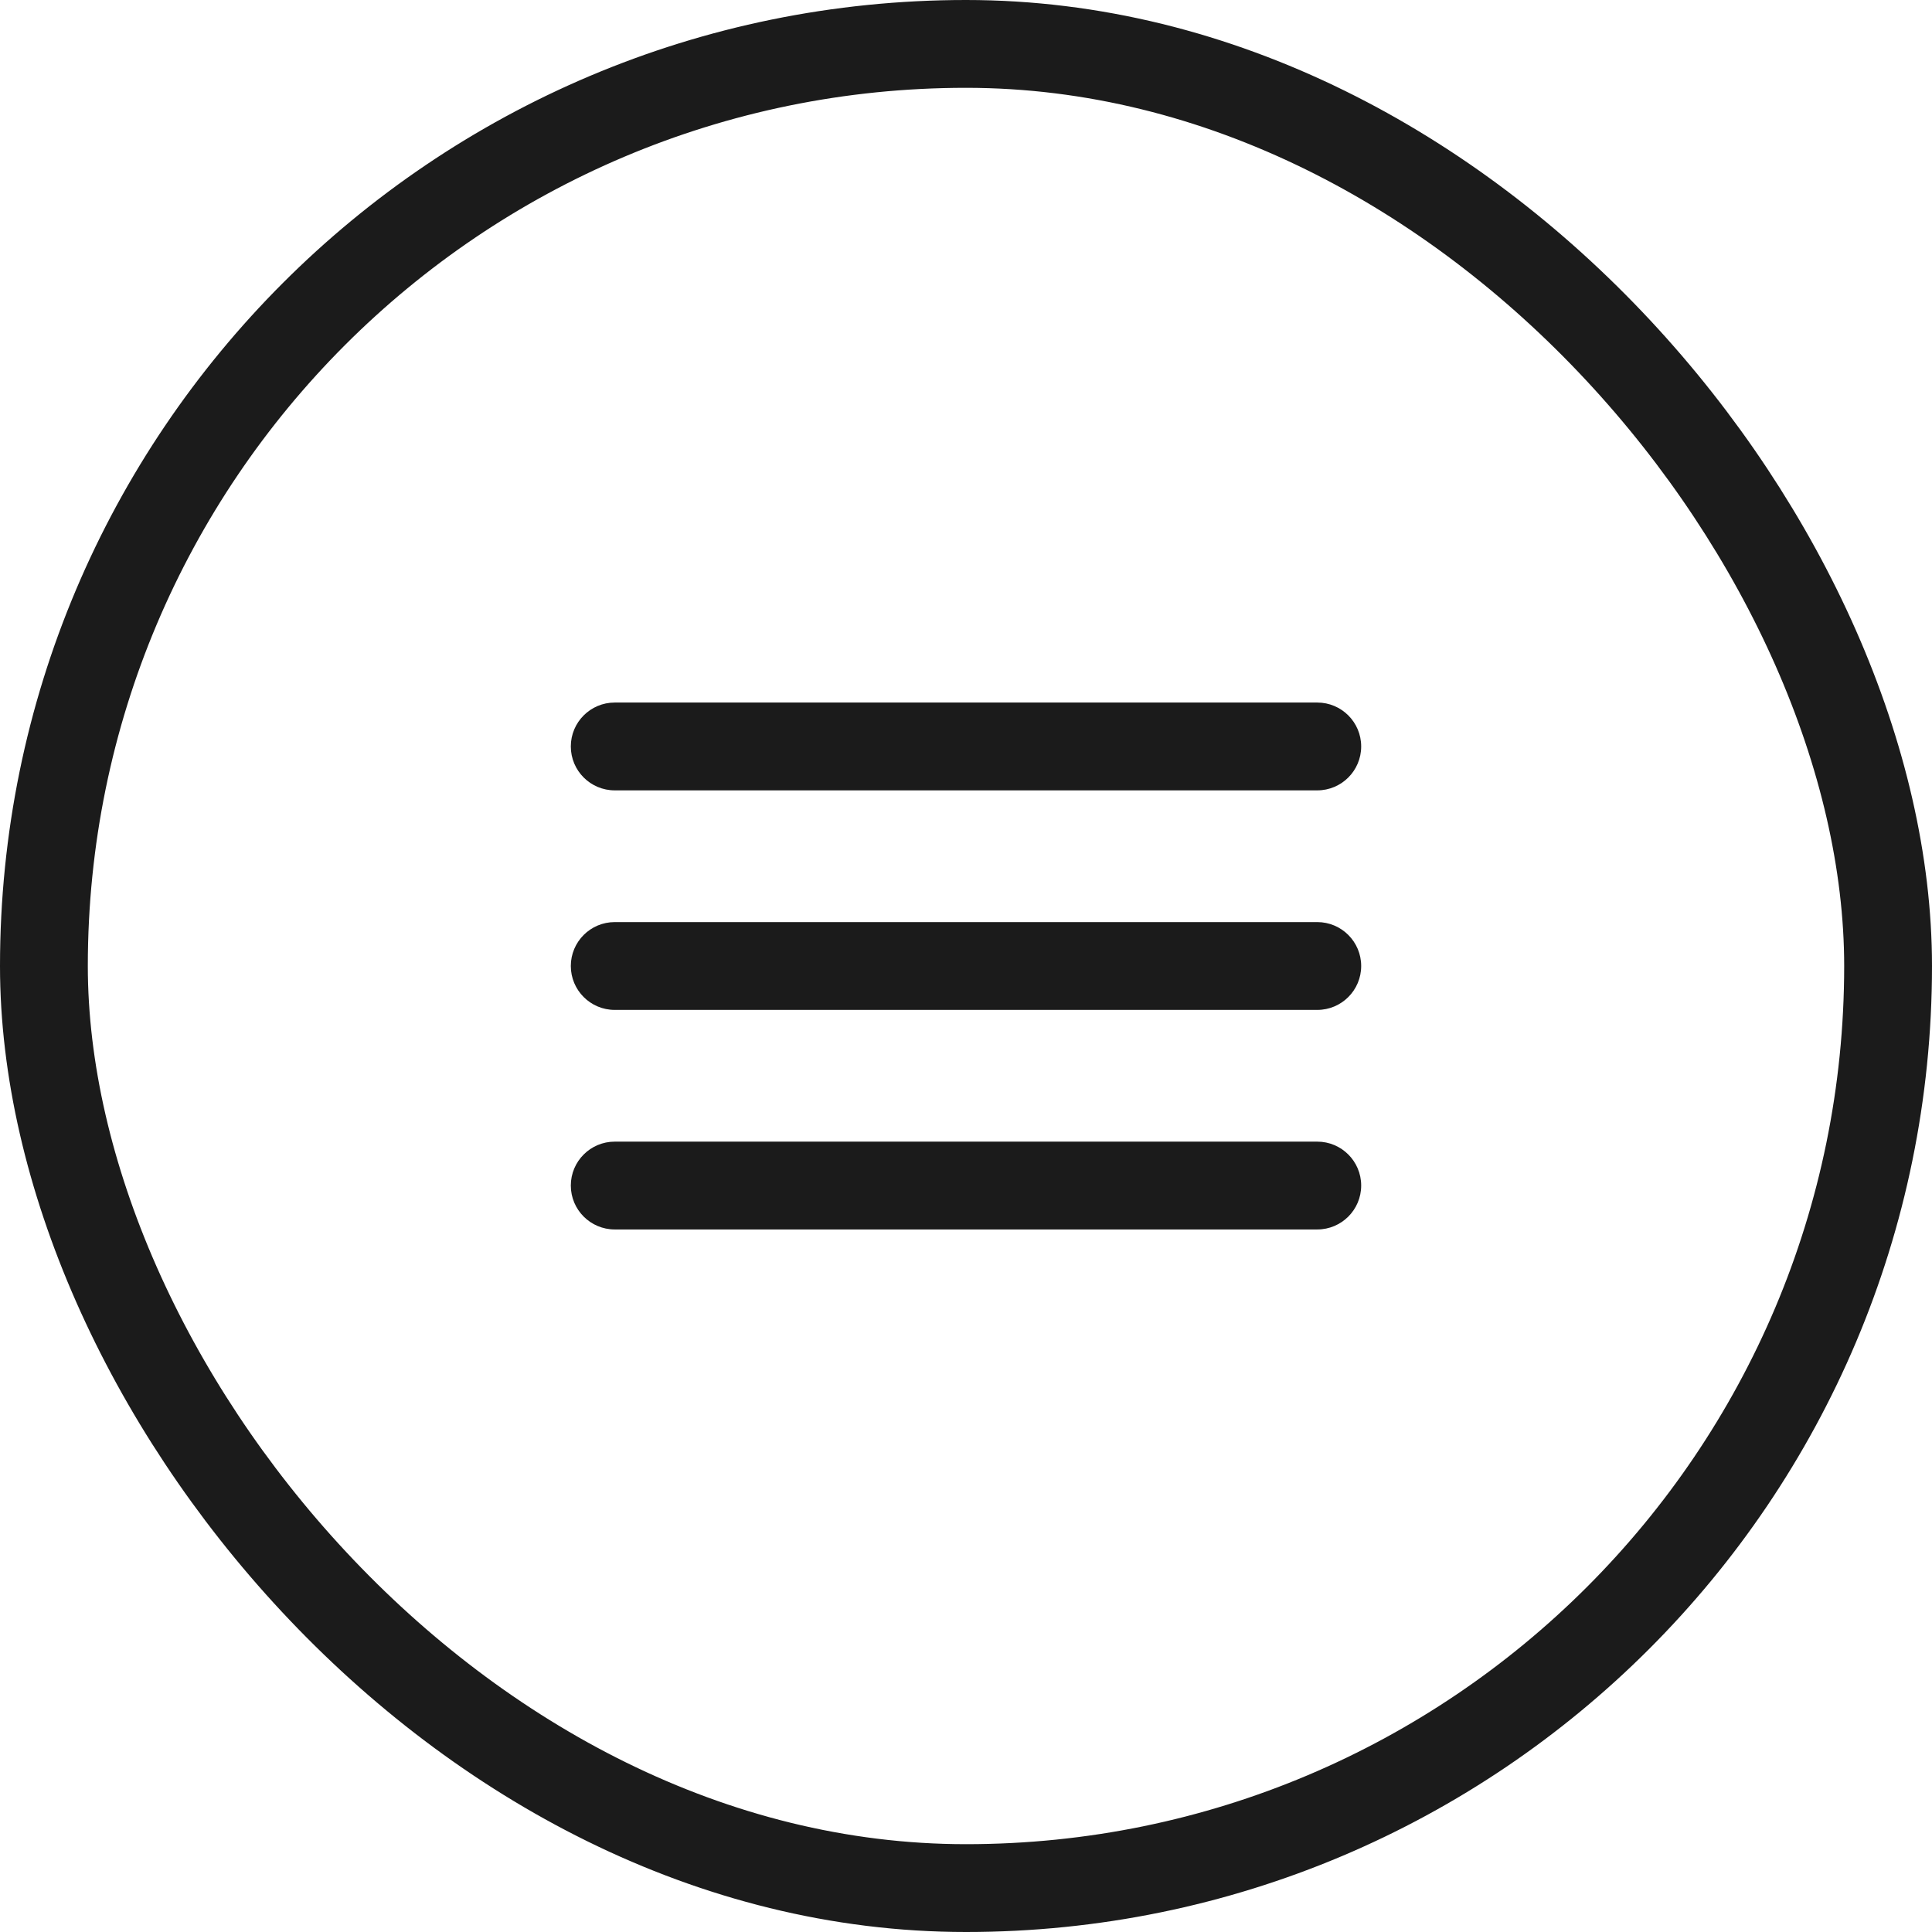
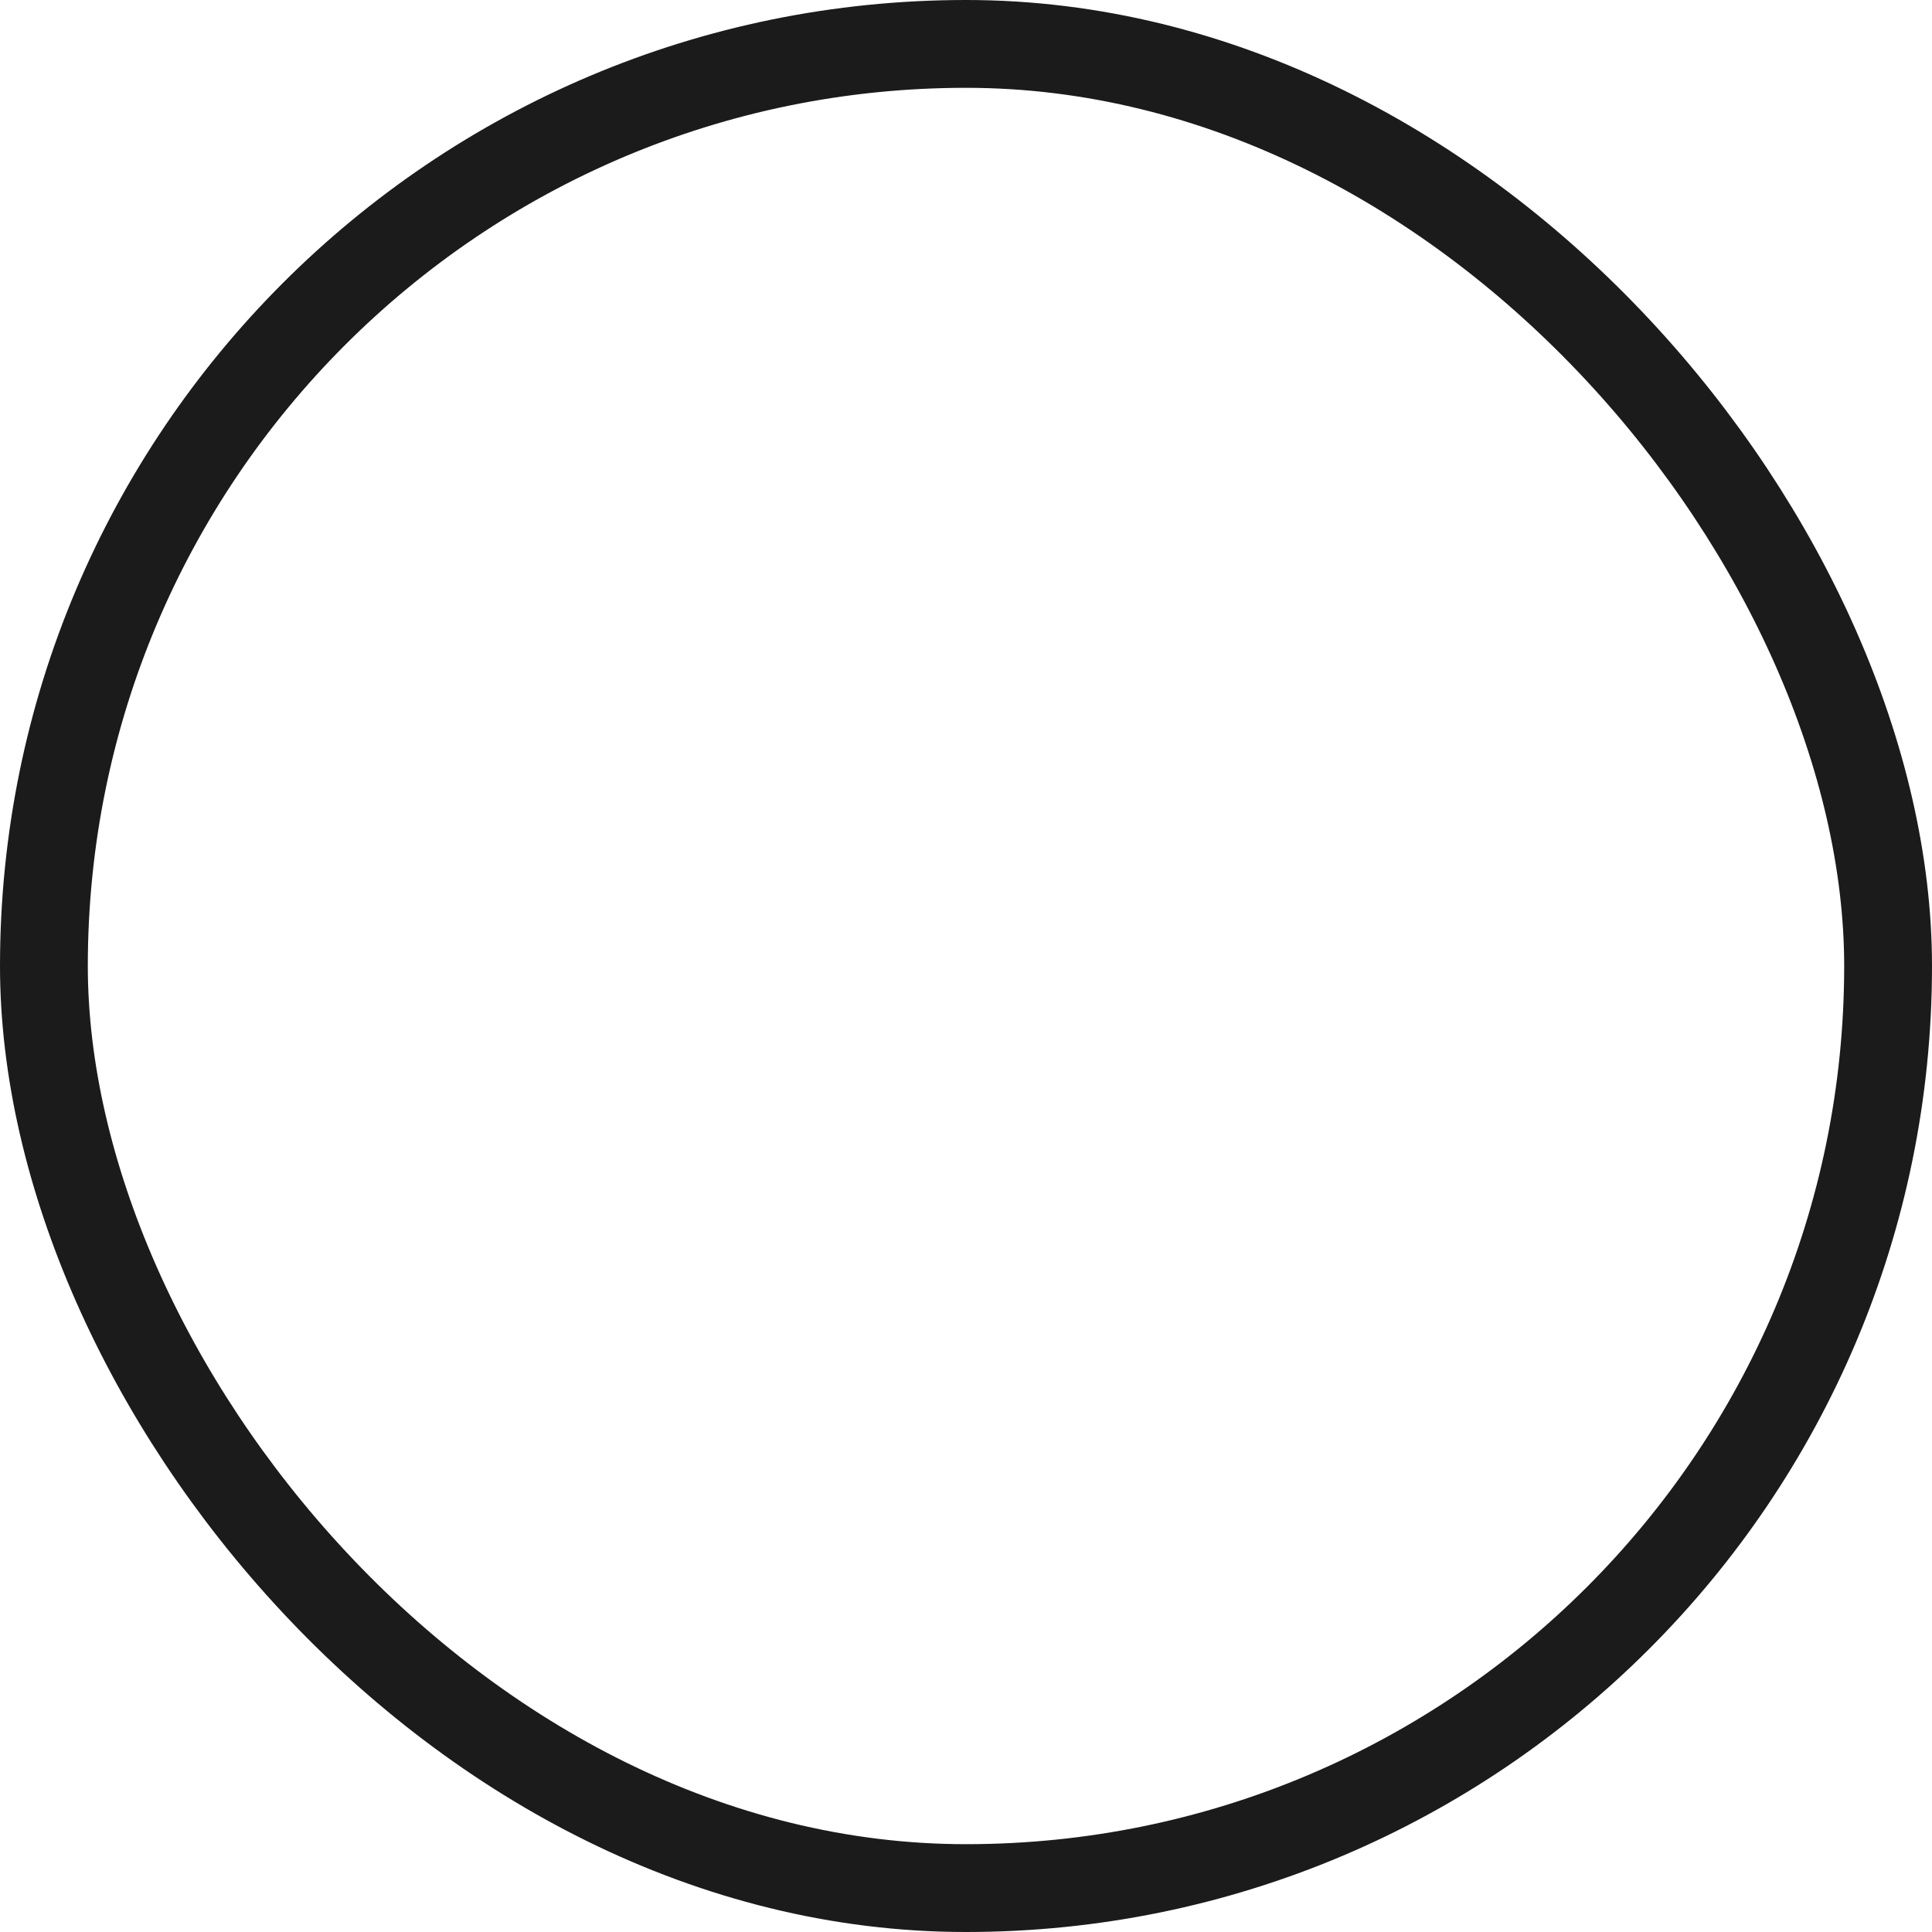
<svg xmlns="http://www.w3.org/2000/svg" width="44" height="44" viewBox="0 0 44 44" fill="none">
  <rect x="1" y="1" width="42" height="42" rx="21" stroke="#1B1B1B" stroke-width="2" />
  <g clip-path="url(#clip0_227_2140)">
-     <path d="M13 17C13 16.448 13.448 16 14 16H30C30.552 16 31 16.448 31 17C31 17.552 30.552 18 30 18H14C13.448 18 13 17.552 13 17ZM13 22C13 21.448 13.448 21 14 21H30C30.552 21 31 21.448 31 22C31 22.552 30.552 23 30 23H14C13.448 23 13 22.552 13 22ZM13 27C13 26.448 13.448 26 14 26H30C30.552 26 31 26.448 31 27C31 27.552 30.552 28 30 28H14C13.448 28 13 27.552 13 27Z" fill="#1B1B1B" />
-   </g>
+     </g>
  <defs>
    <clipPath id="clip0_227_2140">
      <rect x="10" y="10" width="24" height="24" rx="4" fill="white" />
    </clipPath>
  </defs>
</svg>